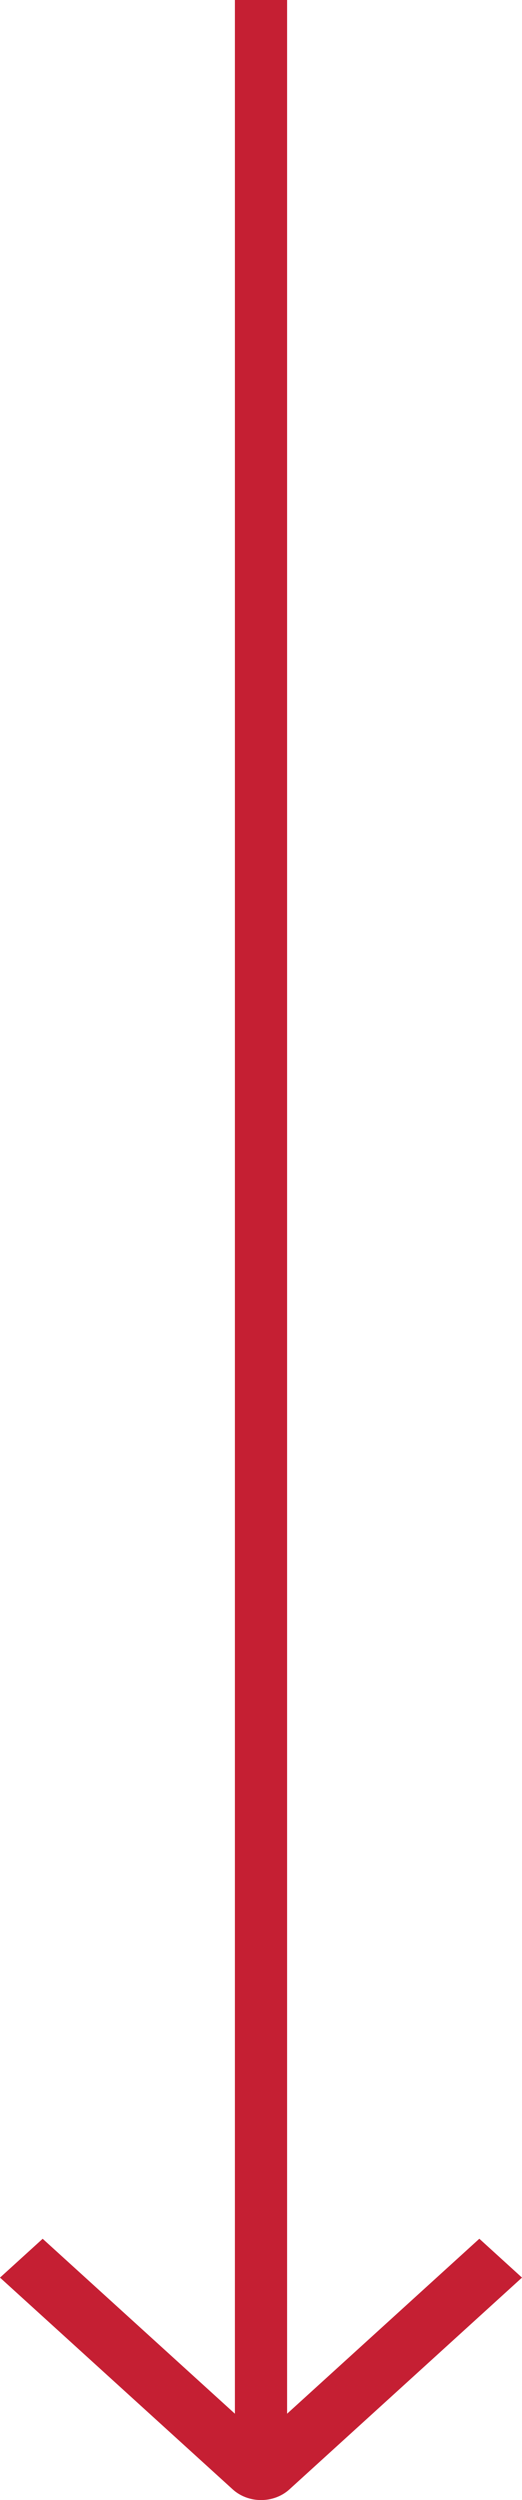
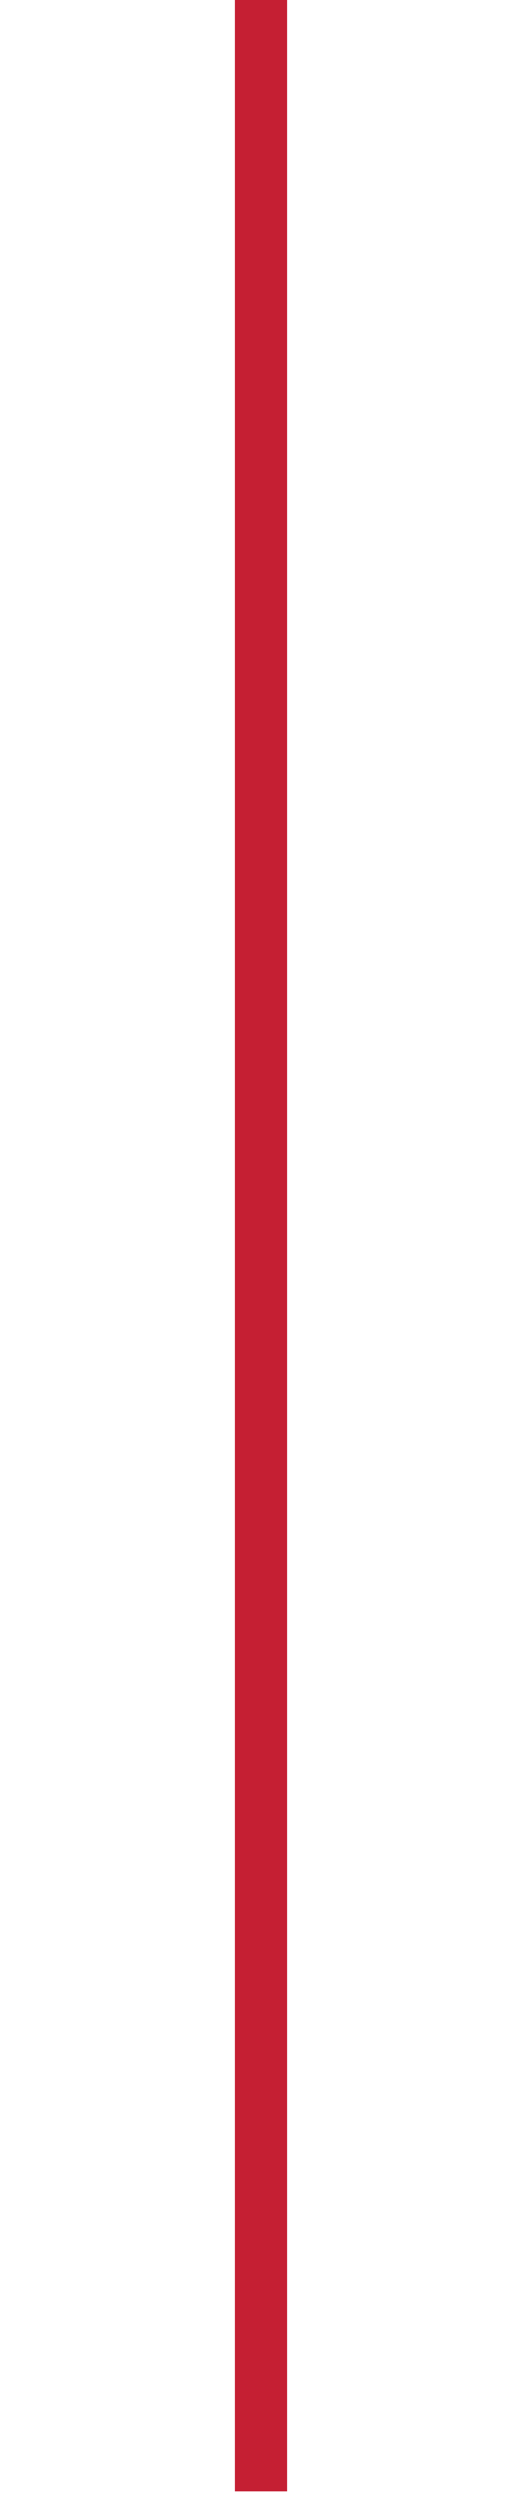
<svg xmlns="http://www.w3.org/2000/svg" width="30px" height="143.5px" viewBox="0 0 30 143.5" version="1.1">
  <g id="FCB-Reference" stroke="none" stroke-width="1" fill="none" fill-rule="evenodd">
    <g id="Medium" transform="translate(-704.5, -740)">
      <g id="Down-Arrow" transform="translate(704.5, 740)">
        <g transform="translate(15, 136) rotate(90) translate(-15, -136)translate(7.5, 121)" fill="#C51F33" fill-rule="nonzero" id="weuiArrowOutlined0">
-           <path d="M15,27.548 L12.769,30 L0.618,16.638 C0.222,16.205 0,15.617 0,15.003 C0,14.39 0.222,13.802 0.618,13.369 L12.769,-3.53400587e-14 L14.998,2.452 L3.593,15 L15,27.548 Z" transform="translate(7.5, 15) rotate(180) translate(-7.5, -15)" />
-         </g>
+           </g>
        <line x1="15" y1="0.5" x2="15" y2="141.5" id="Line-2" stroke="#C51F33" stroke-width="3" stroke-linecap="square" />
      </g>
    </g>
  </g>
</svg>